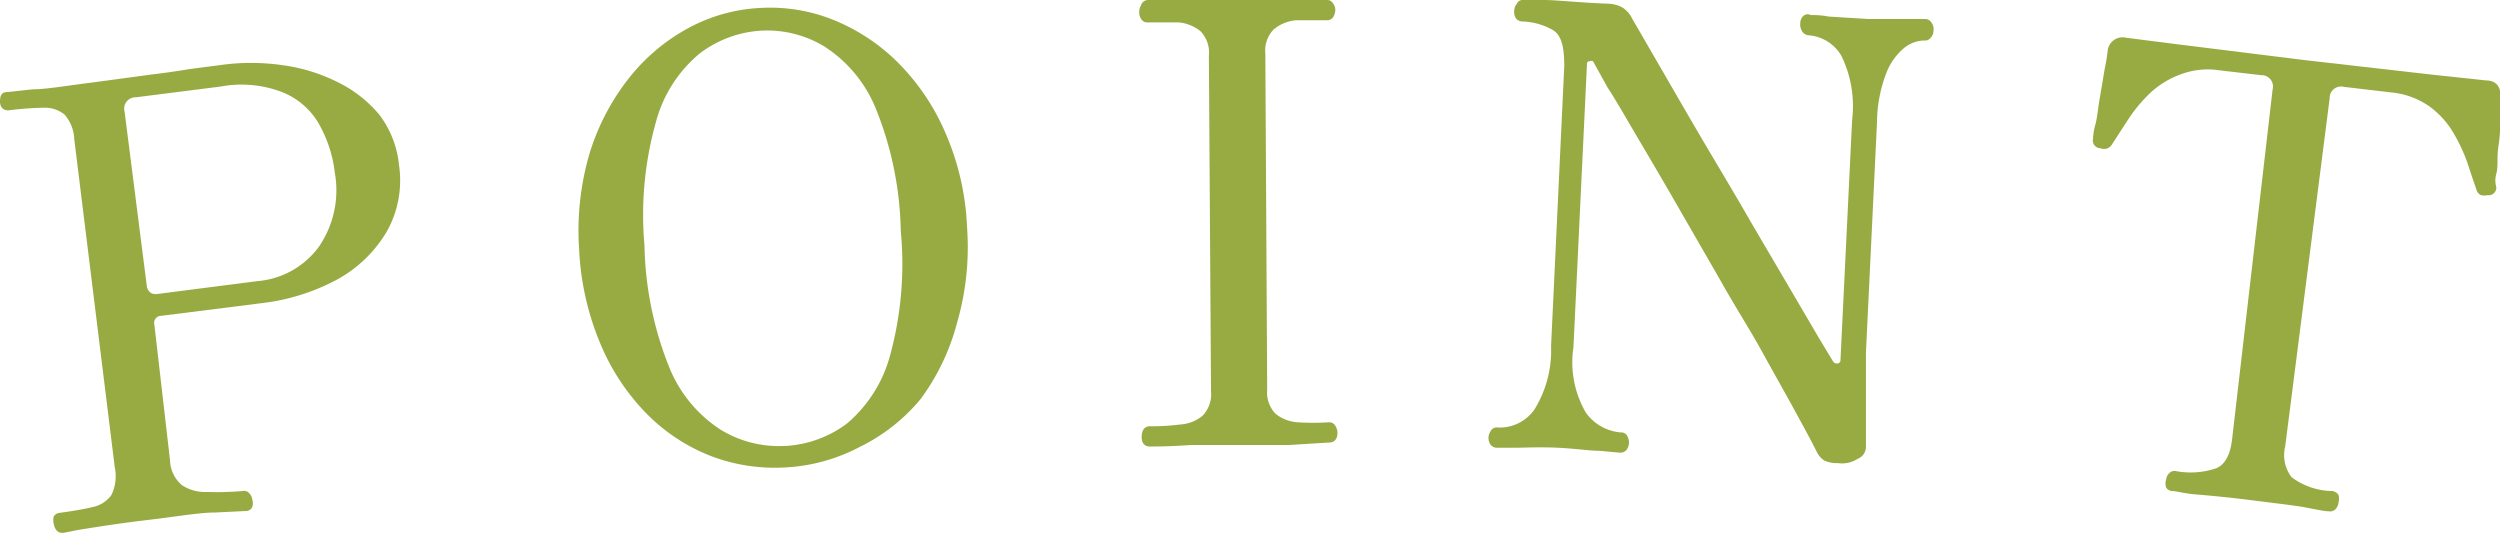
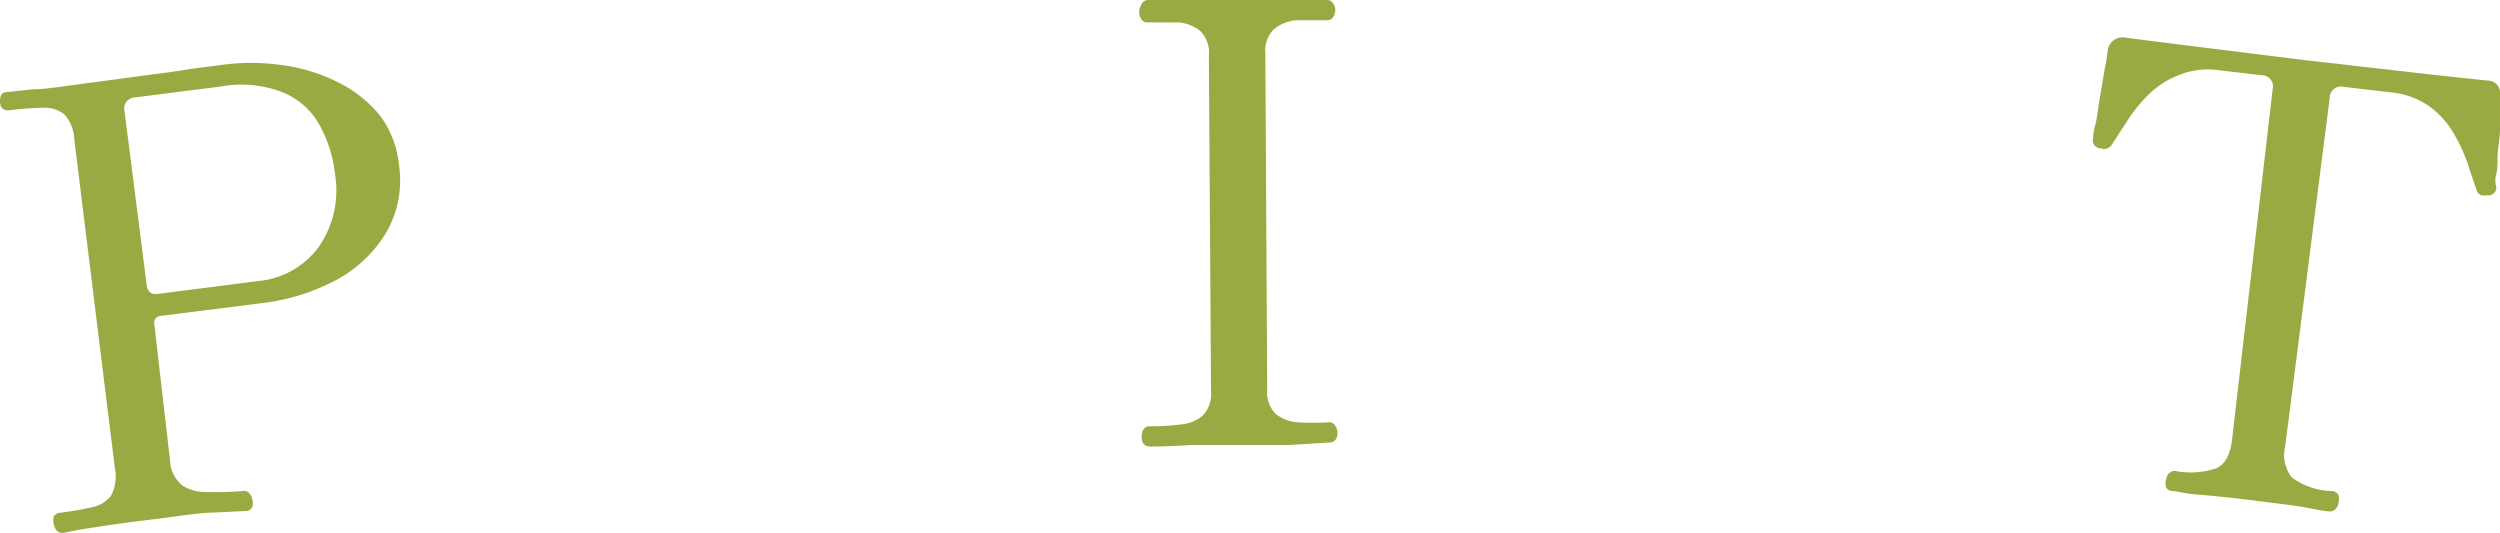
<svg xmlns="http://www.w3.org/2000/svg" viewBox="0 0 81.46 17.37">
  <defs>
    <style>.cls-1{fill:#98ab43;}</style>
  </defs>
  <g id="レイヤー_2" data-name="レイヤー 2">
    <g id="レイヤー_3" data-name="レイヤー 3">
      <path class="cls-1" d="M2.07,17.36a.25.25,0,0,1-.22-.07.44.44,0,0,1-.1-.23.47.47,0,0,1,0-.23.25.25,0,0,1,.2-.12c.44-.06.79-.12,1.08-.19a1,1,0,0,0,.6-.39,1.4,1.4,0,0,0,.11-.9L2.42,4.54a1.3,1.3,0,0,0-.31-.8,1,1,0,0,0-.68-.23,10.64,10.64,0,0,0-1.11.08C.14,3.62,0,3.52,0,3.31S.06,3,.24,3l.83-.09c.44,0,1.11-.12,2-.23l1.85-.25q.74-.09,1.26-.18l1-.13a7.15,7.15,0,0,1,2,0,5.7,5.7,0,0,1,1.81.55,4.1,4.1,0,0,1,1.38,1.08A3.22,3.22,0,0,1,13,5.37a3.39,3.39,0,0,1-.4,2.18A4.24,4.24,0,0,1,11,9.1a6.87,6.87,0,0,1-2.49.78l-3.25.41a.23.23,0,0,0-.23.29L5.54,15a1.1,1.1,0,0,0,.39.81,1.37,1.37,0,0,0,.82.22A9.83,9.83,0,0,0,7.9,16a.22.22,0,0,1,.22.07.35.35,0,0,1,.1.21.38.38,0,0,1,0,.24.22.22,0,0,1-.19.13L7,16.7c-.5,0-1.22.13-2.16.24s-1.54.21-2,.28S2.22,17.34,2.07,17.36ZM5.12,9.58l3.27-.42a2.76,2.76,0,0,0,2-1.12,3.25,3.25,0,0,0,.52-2.41A4.19,4.19,0,0,0,10.37,4,2.4,2.4,0,0,0,9.19,3a3.71,3.71,0,0,0-2-.18l-2.76.35a.37.37,0,0,0-.37.47l.73,5.73C4.85,9.52,4.94,9.6,5.12,9.58Z" />
-       <path class="cls-1" d="M25.61,15.23a5.86,5.86,0,0,1-2.47-.38,6,6,0,0,1-2.09-1.39,7.22,7.22,0,0,1-1.5-2.29,9,9,0,0,1-.68-3.05A8.94,8.94,0,0,1,19.21,5a7.52,7.52,0,0,1,1.28-2.45A6.24,6.24,0,0,1,22.42.92,5.48,5.48,0,0,1,24.75.26a5.54,5.54,0,0,1,2.41.39,6.33,6.33,0,0,1,2.11,1.4,7.32,7.32,0,0,1,1.54,2.29,8.54,8.54,0,0,1,.7,3.06,8.84,8.84,0,0,1-.32,3.1A7.33,7.33,0,0,1,30,13,6,6,0,0,1,28,14.57,5.85,5.85,0,0,1,25.61,15.23Zm0-.7a3.67,3.67,0,0,0,2-.74A4.42,4.42,0,0,0,29,11.59a11.32,11.32,0,0,0,.35-4.07,11.13,11.13,0,0,0-.82-4,4.36,4.36,0,0,0-1.66-2A3.59,3.59,0,0,0,24.79,1a3.65,3.65,0,0,0-2,.75,4.34,4.34,0,0,0-1.41,2.2A11.17,11.17,0,0,0,21,8a11.19,11.19,0,0,0,.82,4,4.36,4.36,0,0,0,1.66,2A3.62,3.62,0,0,0,25.57,14.53Z" />
      <path class="cls-1" d="M37.48,14.55c-.19,0-.28-.11-.28-.32a.48.48,0,0,1,.06-.24.24.24,0,0,1,.21-.1,7.52,7.52,0,0,0,1-.06,1.24,1.24,0,0,0,.72-.29,1,1,0,0,0,.27-.78L39.39,1.82a1,1,0,0,0-.27-.8A1.31,1.31,0,0,0,38.4.73c-.3,0-.63,0-1,0a.22.22,0,0,1-.21-.1.4.4,0,0,1-.07-.24.43.43,0,0,1,.06-.22A.24.24,0,0,1,37.4,0l1.31,0q.84,0,1.59,0c.52,0,1.06,0,1.6,0s1,0,1.32,0a.22.22,0,0,1,.21.1.37.37,0,0,1,.08.22.48.48,0,0,1-.07.24.24.24,0,0,1-.21.1c-.35,0-.68,0-1,0a1.32,1.32,0,0,0-.73.3,1,1,0,0,0-.27.8l.06,10.94a1,1,0,0,0,.27.78,1.27,1.27,0,0,0,.73.28,7.74,7.74,0,0,0,1,0,.22.22,0,0,1,.21.1.41.41,0,0,1,.08.24c0,.21-.1.32-.28.32L42,14.5l-1.6,0-1.59,0C38.23,14.54,37.8,14.55,37.48,14.55Z" />
-       <path class="cls-1" d="M59.89,15.09a1,1,0,0,1-.44-.08.71.71,0,0,1-.26-.3c-.13-.27-.36-.69-.67-1.26s-.68-1.22-1.11-2S56.54,10,56.06,9.14l-1.4-2.43c-.46-.8-.89-1.53-1.28-2.19s-.71-1.23-1-1.67L51.91,2a.11.11,0,0,0-.12,0,.07.07,0,0,0-.08.08l-.44,9.23a3.27,3.27,0,0,0,.4,2.13,1.55,1.55,0,0,0,1.14.65.22.22,0,0,1,.21.11.48.48,0,0,1,.06.24.45.45,0,0,1-.08.22.27.27,0,0,1-.22.09l-.65-.06c-.31,0-.76-.07-1.36-.1s-1.16,0-1.41,0h-.59a.27.27,0,0,1-.21-.11.46.46,0,0,1-.06-.23.43.43,0,0,1,.09-.23.21.21,0,0,1,.21-.09A1.38,1.38,0,0,0,50,13.34a3.65,3.65,0,0,0,.54-2.06l.43-9.13c0-.62-.09-1-.37-1.17a2.14,2.14,0,0,0-1-.28.27.27,0,0,1-.21-.11.39.39,0,0,1-.05-.24.35.35,0,0,1,.08-.22A.23.23,0,0,1,49.58,0l.74,0c.39,0,1.07.08,2.06.12a1,1,0,0,1,.51.14.91.91,0,0,1,.3.36l.47.81.92,1.59c.37.64.77,1.33,1.21,2.07s.88,1.48,1.31,2.23l1.21,2.06L59.26,11l.47.78a.15.15,0,0,0,.16.06.1.1,0,0,0,.08-.11l.38-7.83A3.73,3.73,0,0,0,60,1.82a1.35,1.35,0,0,0-1.07-.67A.27.27,0,0,1,58.71,1a.4.4,0,0,1-.05-.25.32.32,0,0,1,.08-.21A.21.21,0,0,1,59,.49c.13,0,.33,0,.59.05l1.31.08,1.24,0h.6a.23.23,0,0,1,.19.11A.34.34,0,0,1,63,1a.32.32,0,0,1-.09.23.23.23,0,0,1-.21.09,1.07,1.07,0,0,0-.64.23,2,2,0,0,0-.6.84,4.59,4.59,0,0,0-.3,1.6l-.36,7.49c0,.14,0,.26,0,.37s0,.22,0,.31c0,.47,0,.87,0,1.2s0,.73,0,1.18a.42.42,0,0,1-.27.41A.93.93,0,0,1,59.89,15.09Z" />
      <path class="cls-1" d="M70.78,16a.23.23,0,0,1-.2-.12.4.4,0,0,1,0-.25.35.35,0,0,1,.1-.21.23.23,0,0,1,.22-.07,2.6,2.6,0,0,0,1.31-.09c.29-.12.46-.44.52-.94L74.05,2.92a.37.37,0,0,0-.37-.47l-1.37-.16a2.51,2.51,0,0,0-1.3.15,2.89,2.89,0,0,0-1,.64,4.94,4.94,0,0,0-.69.85l-.5.77a.3.3,0,0,1-.38.13.25.25,0,0,1-.24-.31s0-.19.07-.44.09-.55.15-.89.11-.65.16-.95a5.64,5.64,0,0,0,.1-.62.49.49,0,0,1,.6-.39l1.73.22,4.1.51,4.12.47L81,2.62c.33,0,.49.21.47.51,0,.12,0,.33,0,.63s0,.62-.06,1,0,.64-.07.9,0,.41,0,.45a.25.25,0,0,1-.29.25.52.52,0,0,1-.21,0,.27.27,0,0,1-.15-.19c-.08-.23-.18-.52-.29-.86a5.55,5.55,0,0,0-.47-1,2.85,2.85,0,0,0-.78-.85,2.59,2.59,0,0,0-1.25-.45l-1.53-.18a.37.37,0,0,0-.46.37L74.46,14.55a1.18,1.18,0,0,0,.21,1A2.26,2.26,0,0,0,76,16a.29.29,0,0,1,.2.13.45.45,0,0,1,0,.23.37.37,0,0,1-.1.23.24.24,0,0,1-.22.07c-.13,0-.37-.05-.73-.12s-1-.14-1.78-.24-1.46-.16-1.83-.19S70.91,16,70.78,16Z" />
    </g>
  </g>
</svg>